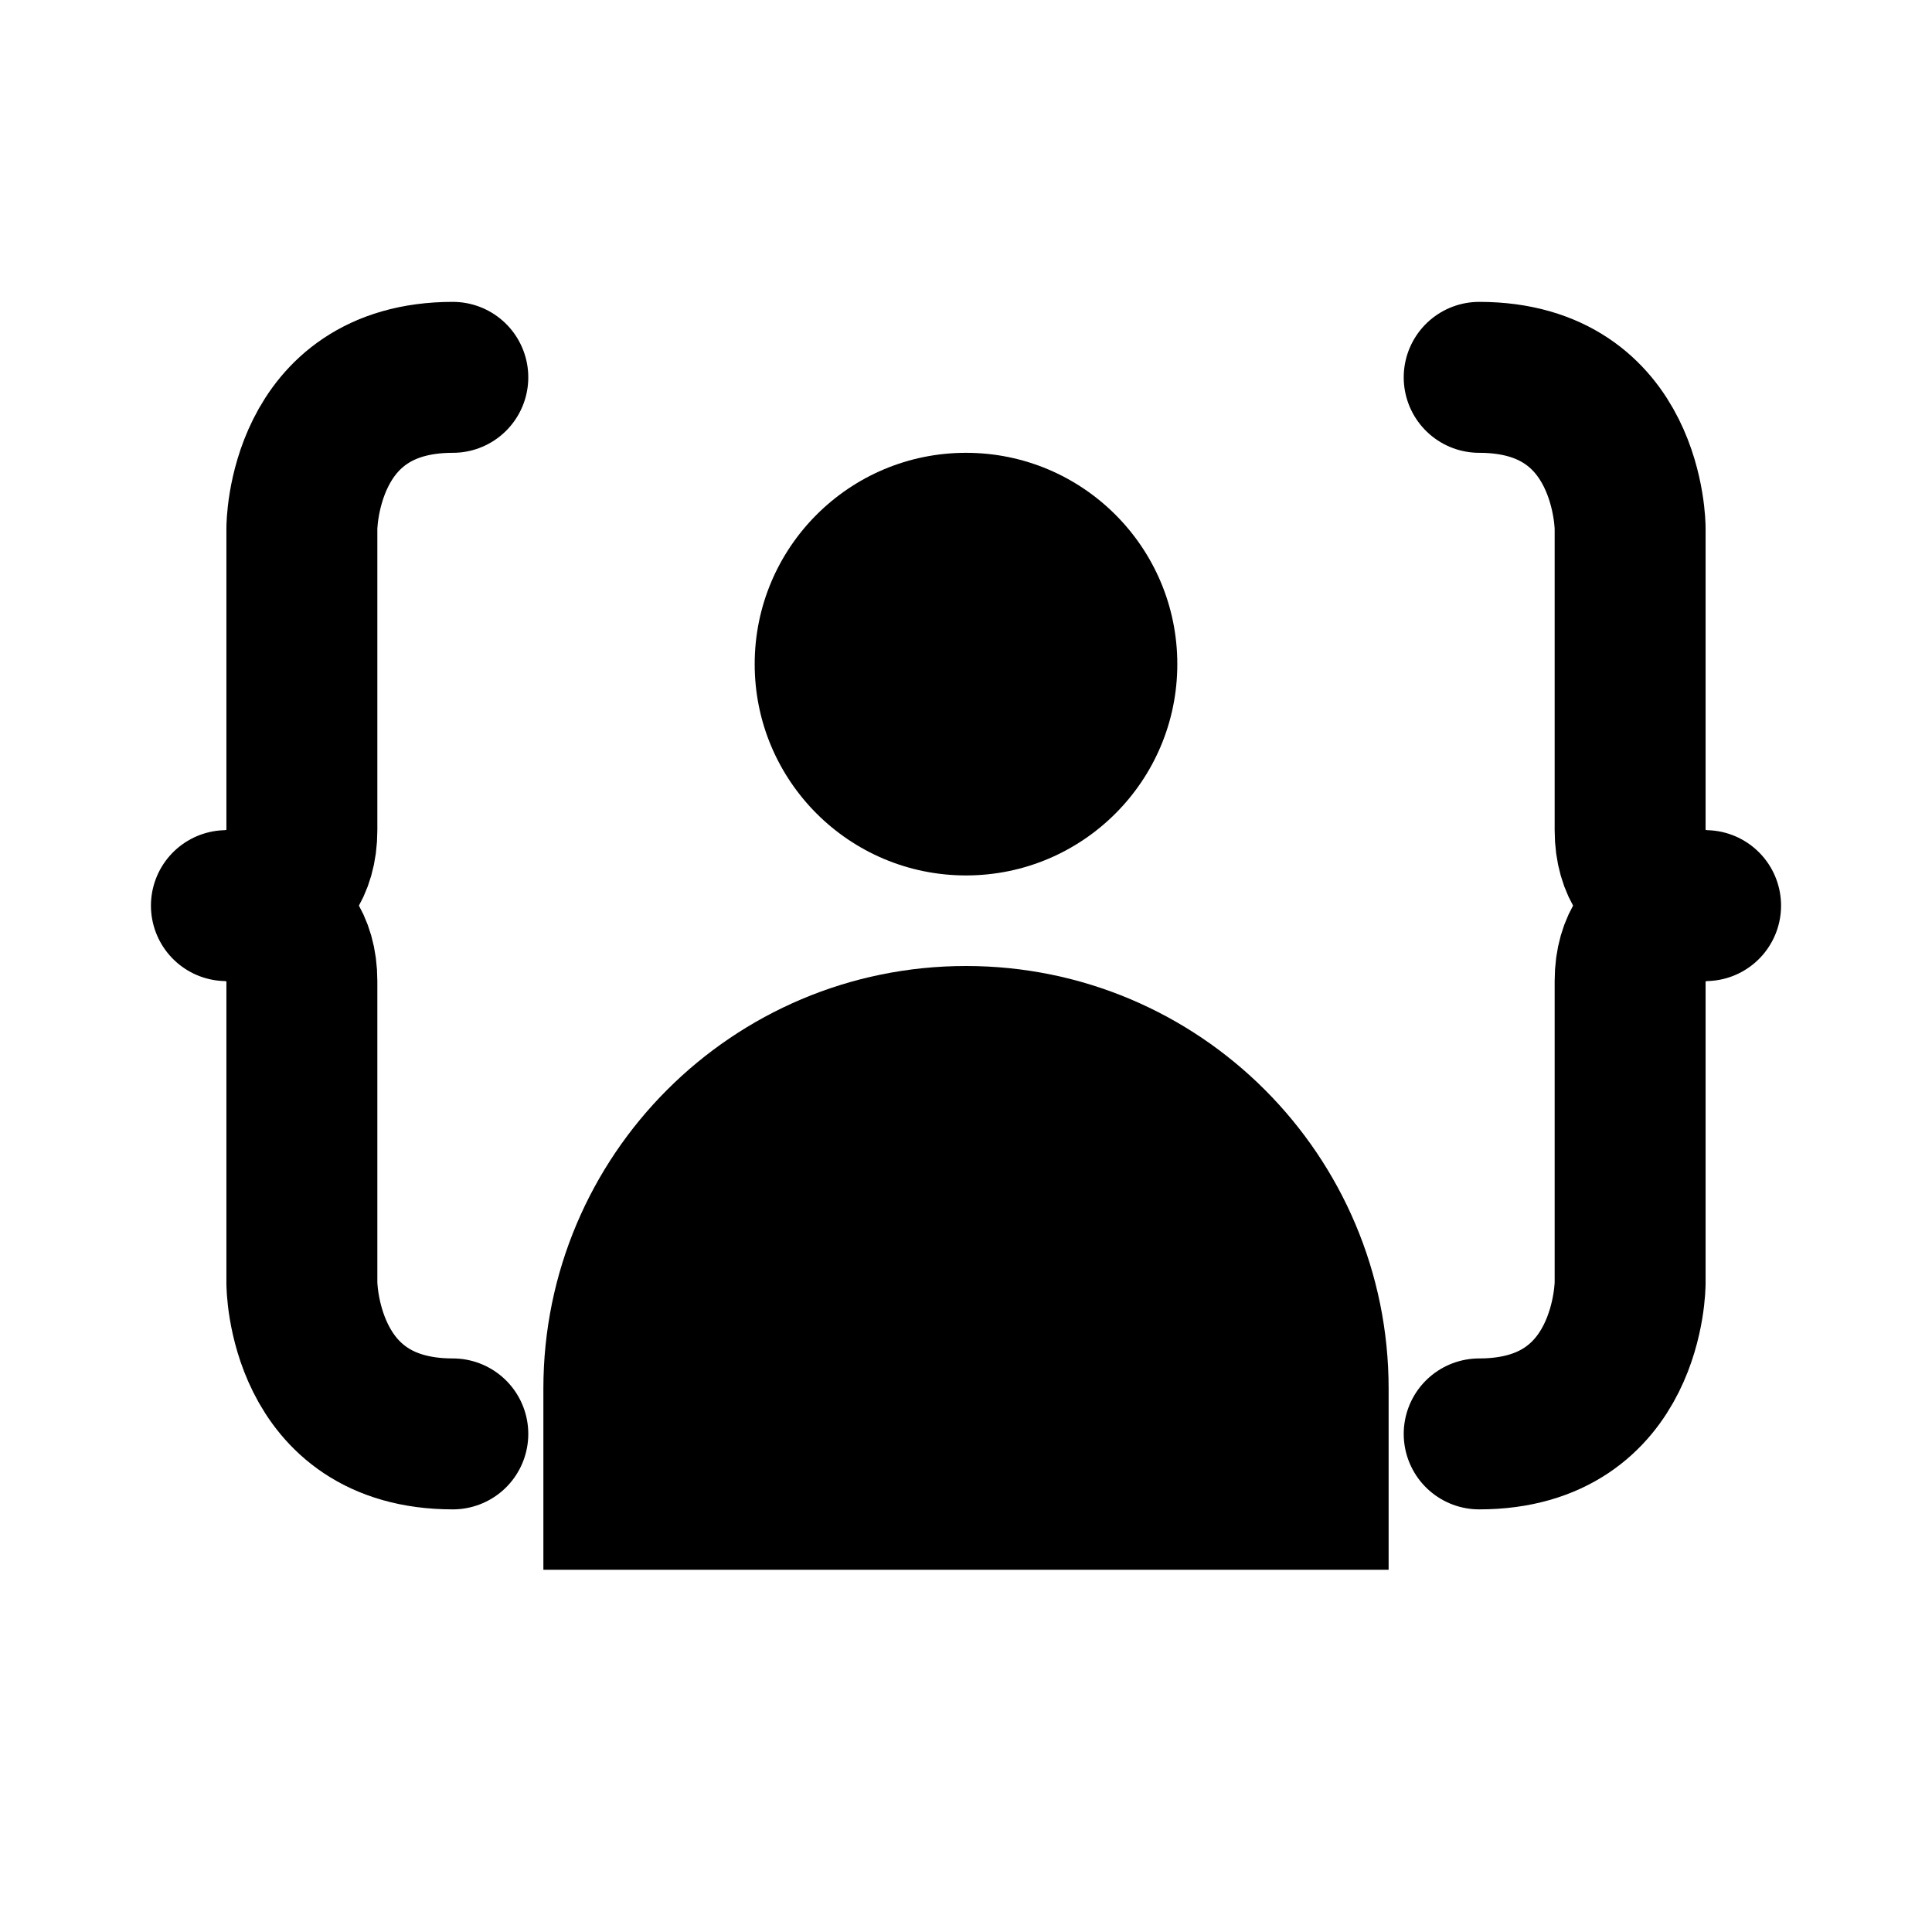
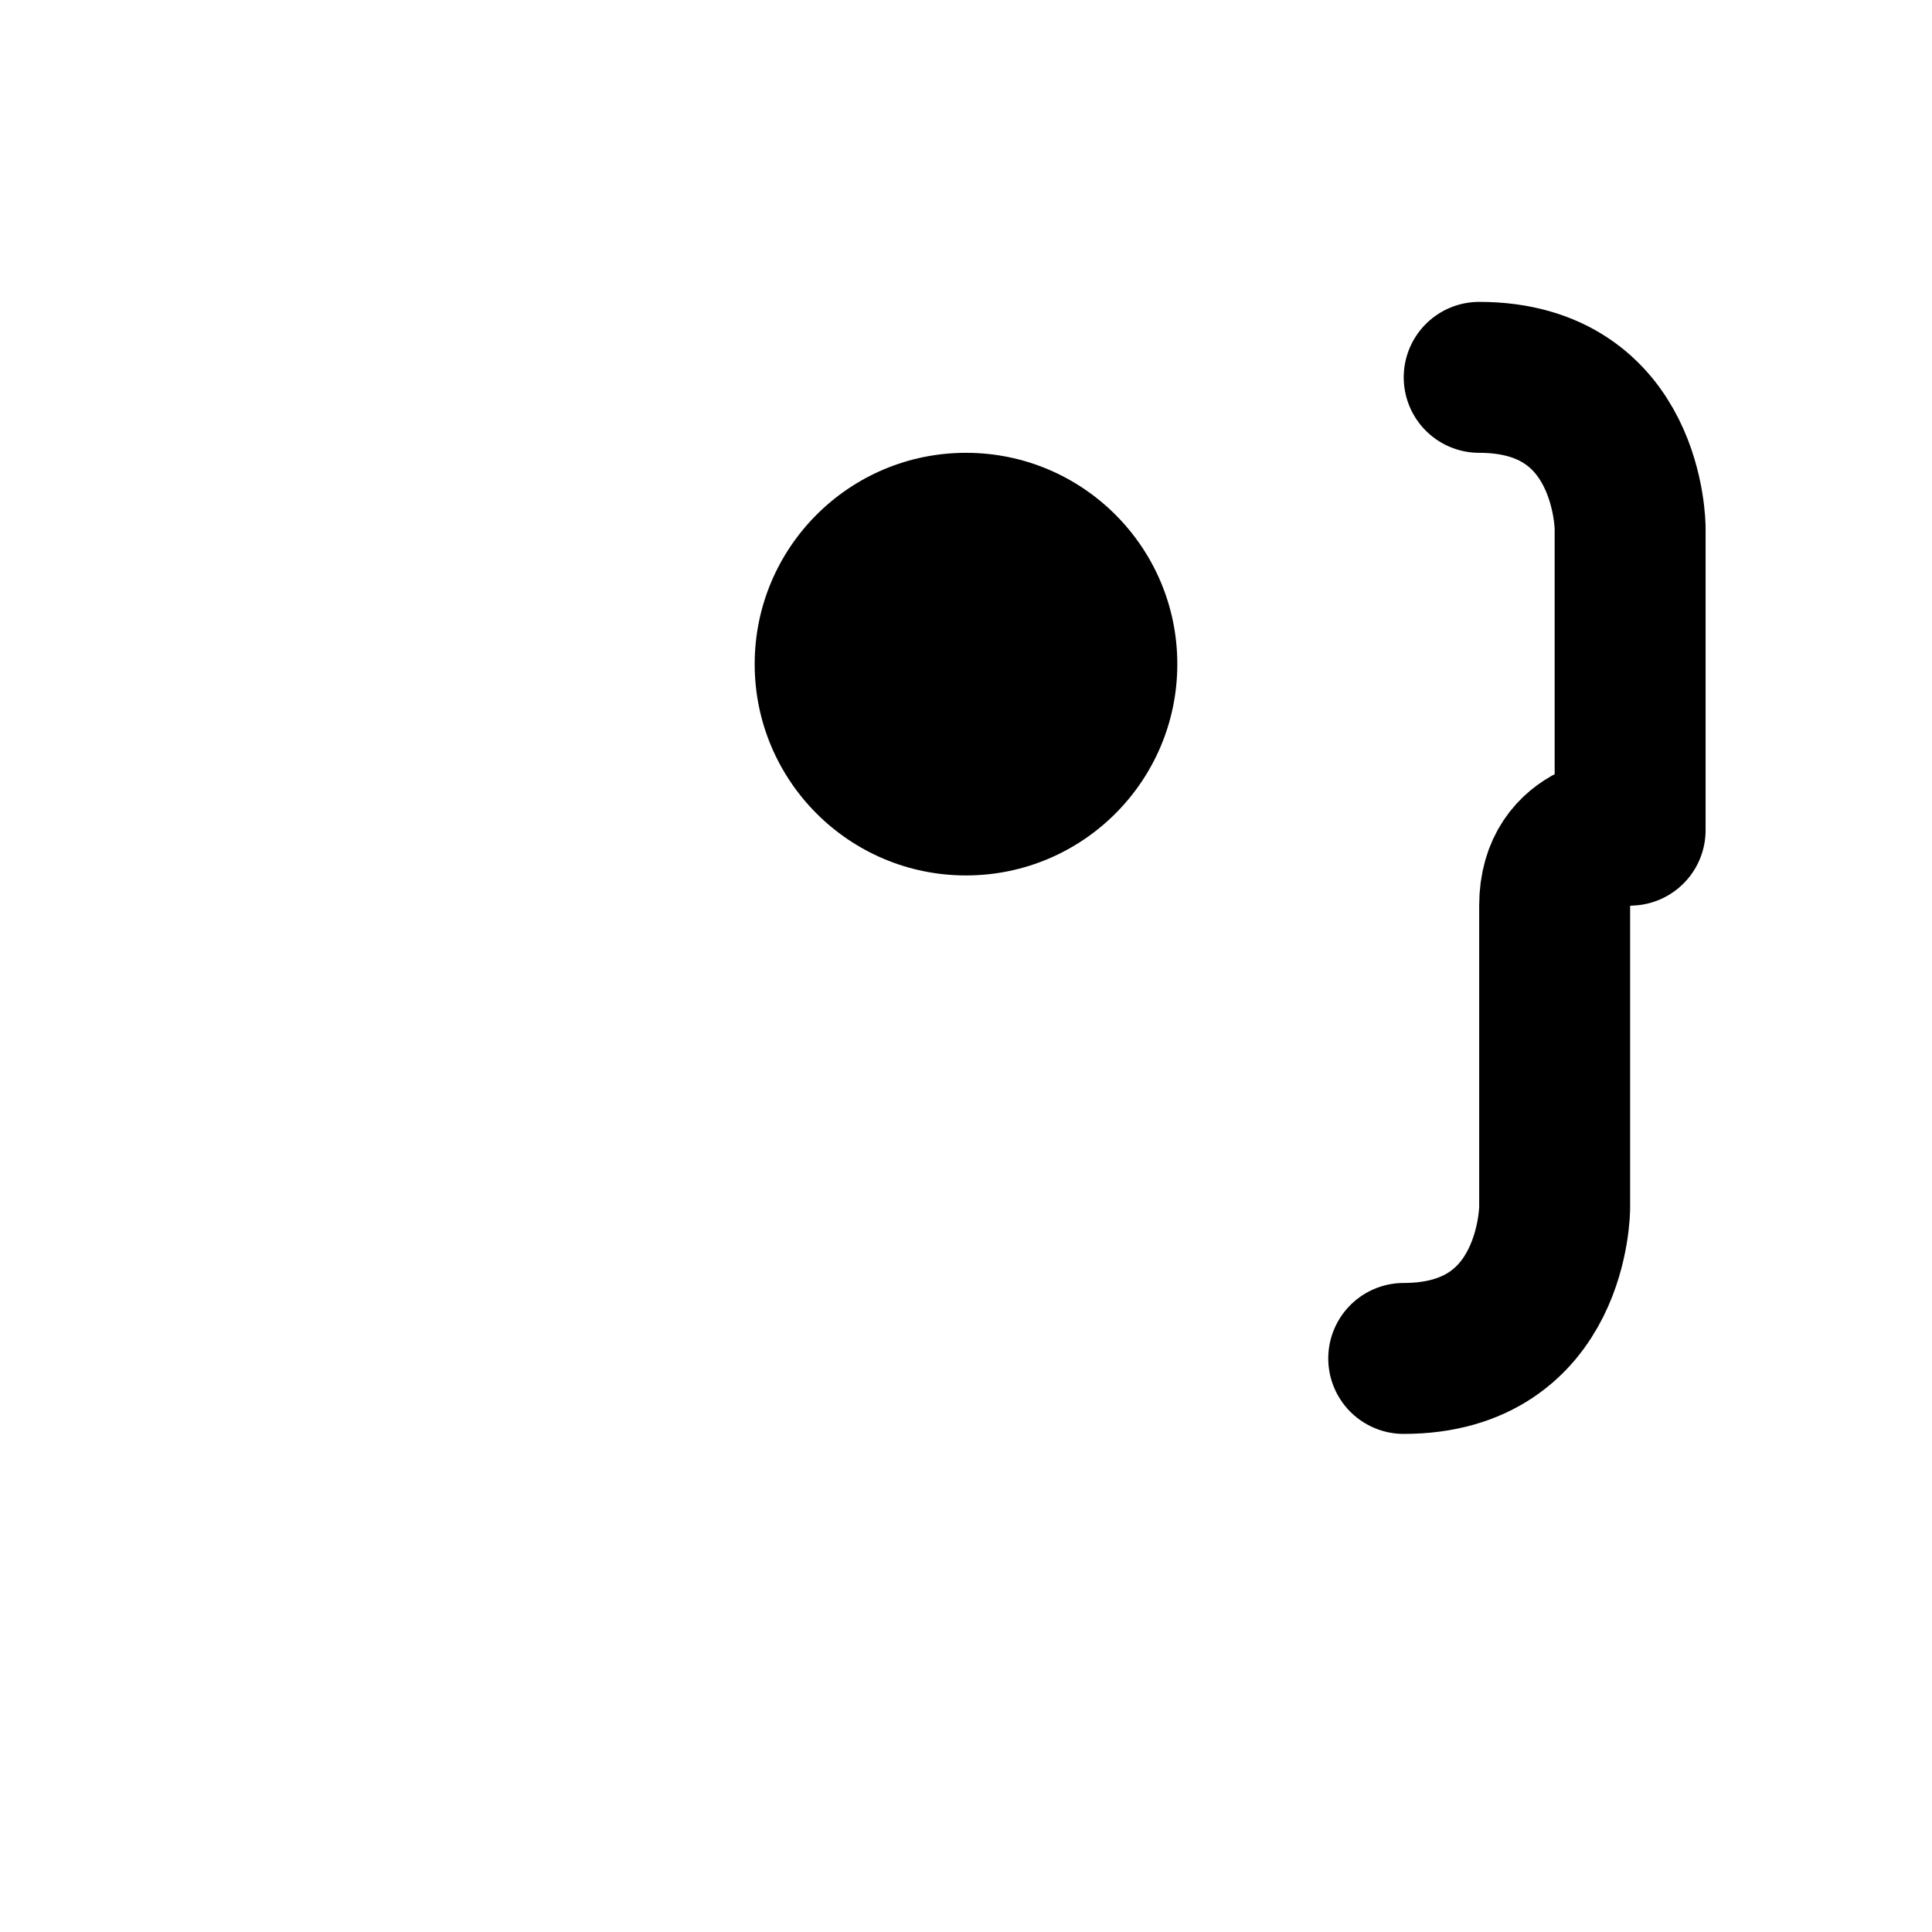
<svg xmlns="http://www.w3.org/2000/svg" viewBox="0 0 512 512" aria-labelledby="title desc" role="img">
  <title id="title">Persona entre llaves</title>
  <desc id="desc">Ícono minimalista para favicon: una silueta de persona dentro de llaves { }.</desc>
  <g fill="none" stroke="currentColor" stroke-width="40" stroke-linecap="round" stroke-linejoin="round">
-     <path d="M120 100c-40 0-40 40-40 40v80c0 20-20 20-20 20s20 0 20 20v80s0 40 40 40" />
-     <path d="M392 100c40 0 40 40 40 40v80c0 20 20 20 20 20s-20 0-20 20v80s0 40-40 40" />
+     <path d="M392 100c40 0 40 40 40 40v80s-20 0-20 20v80s0 40-40 40" />
  </g>
  <g fill="currentColor">
    <circle cx="256" cy="176" r="56" />
-     <path d="M144 368c0-61.856 50.144-112 112-112s112 50.144 112 112v48H144z" />
  </g>
</svg>